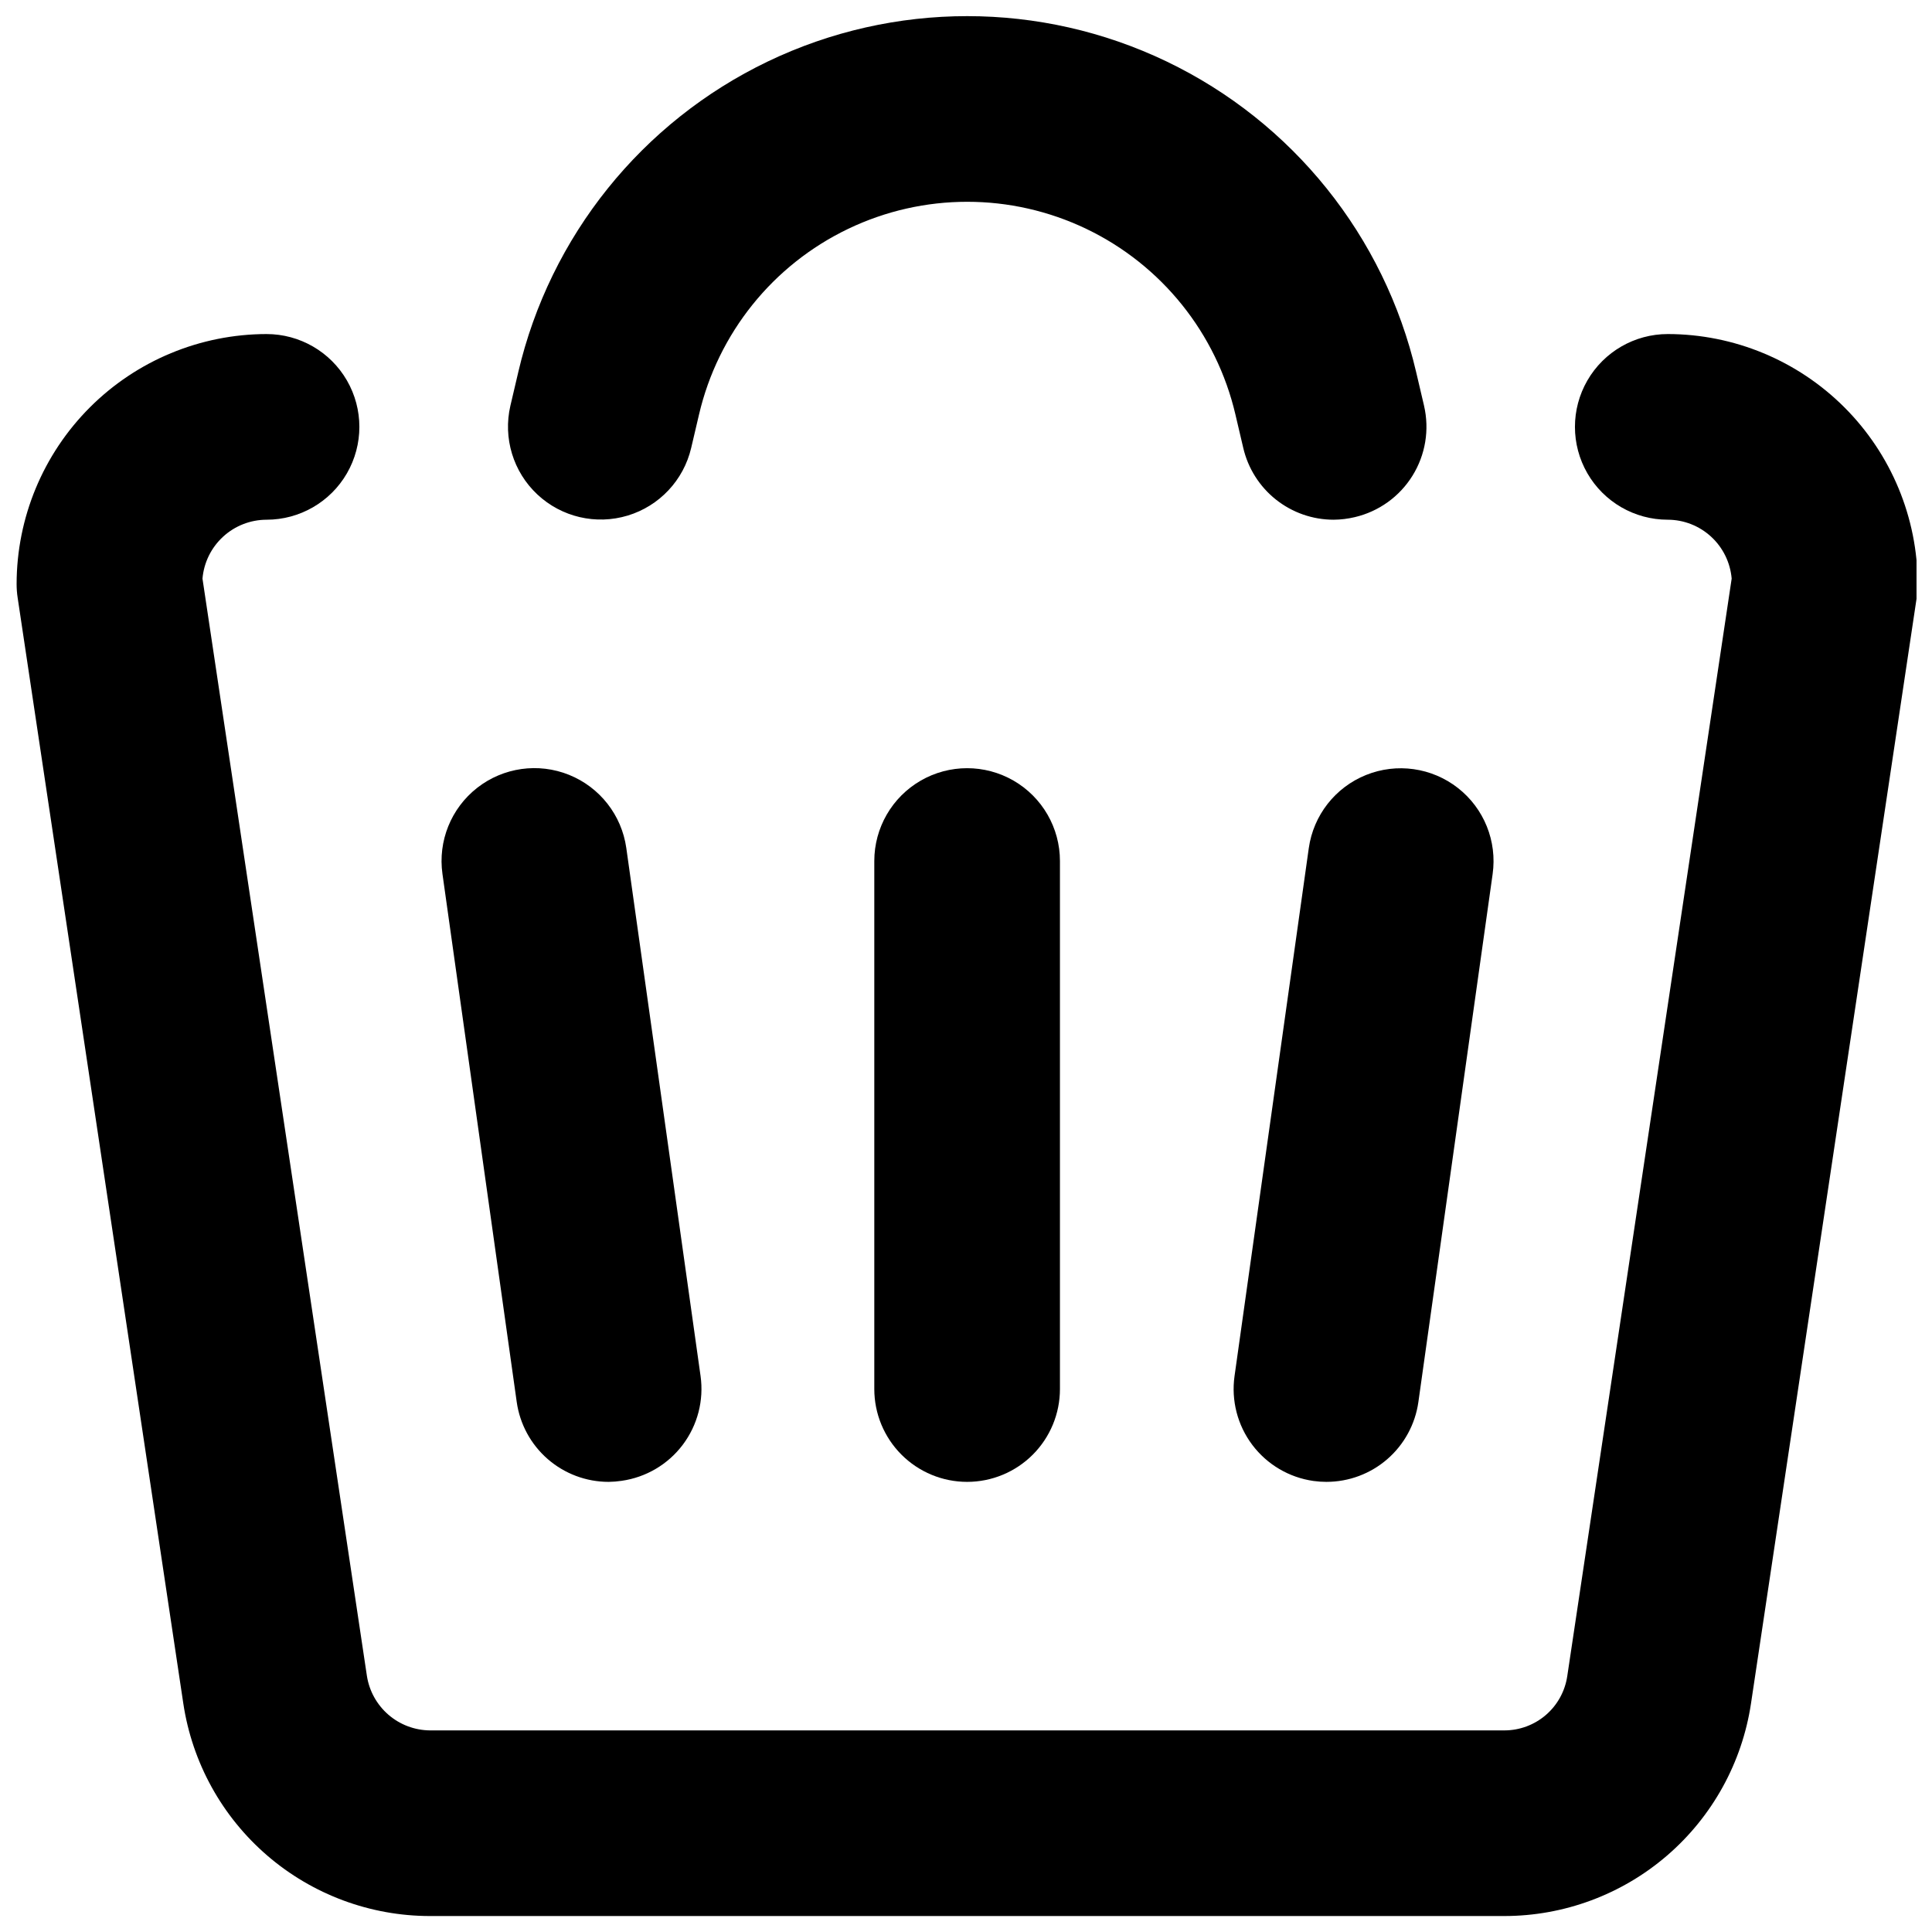
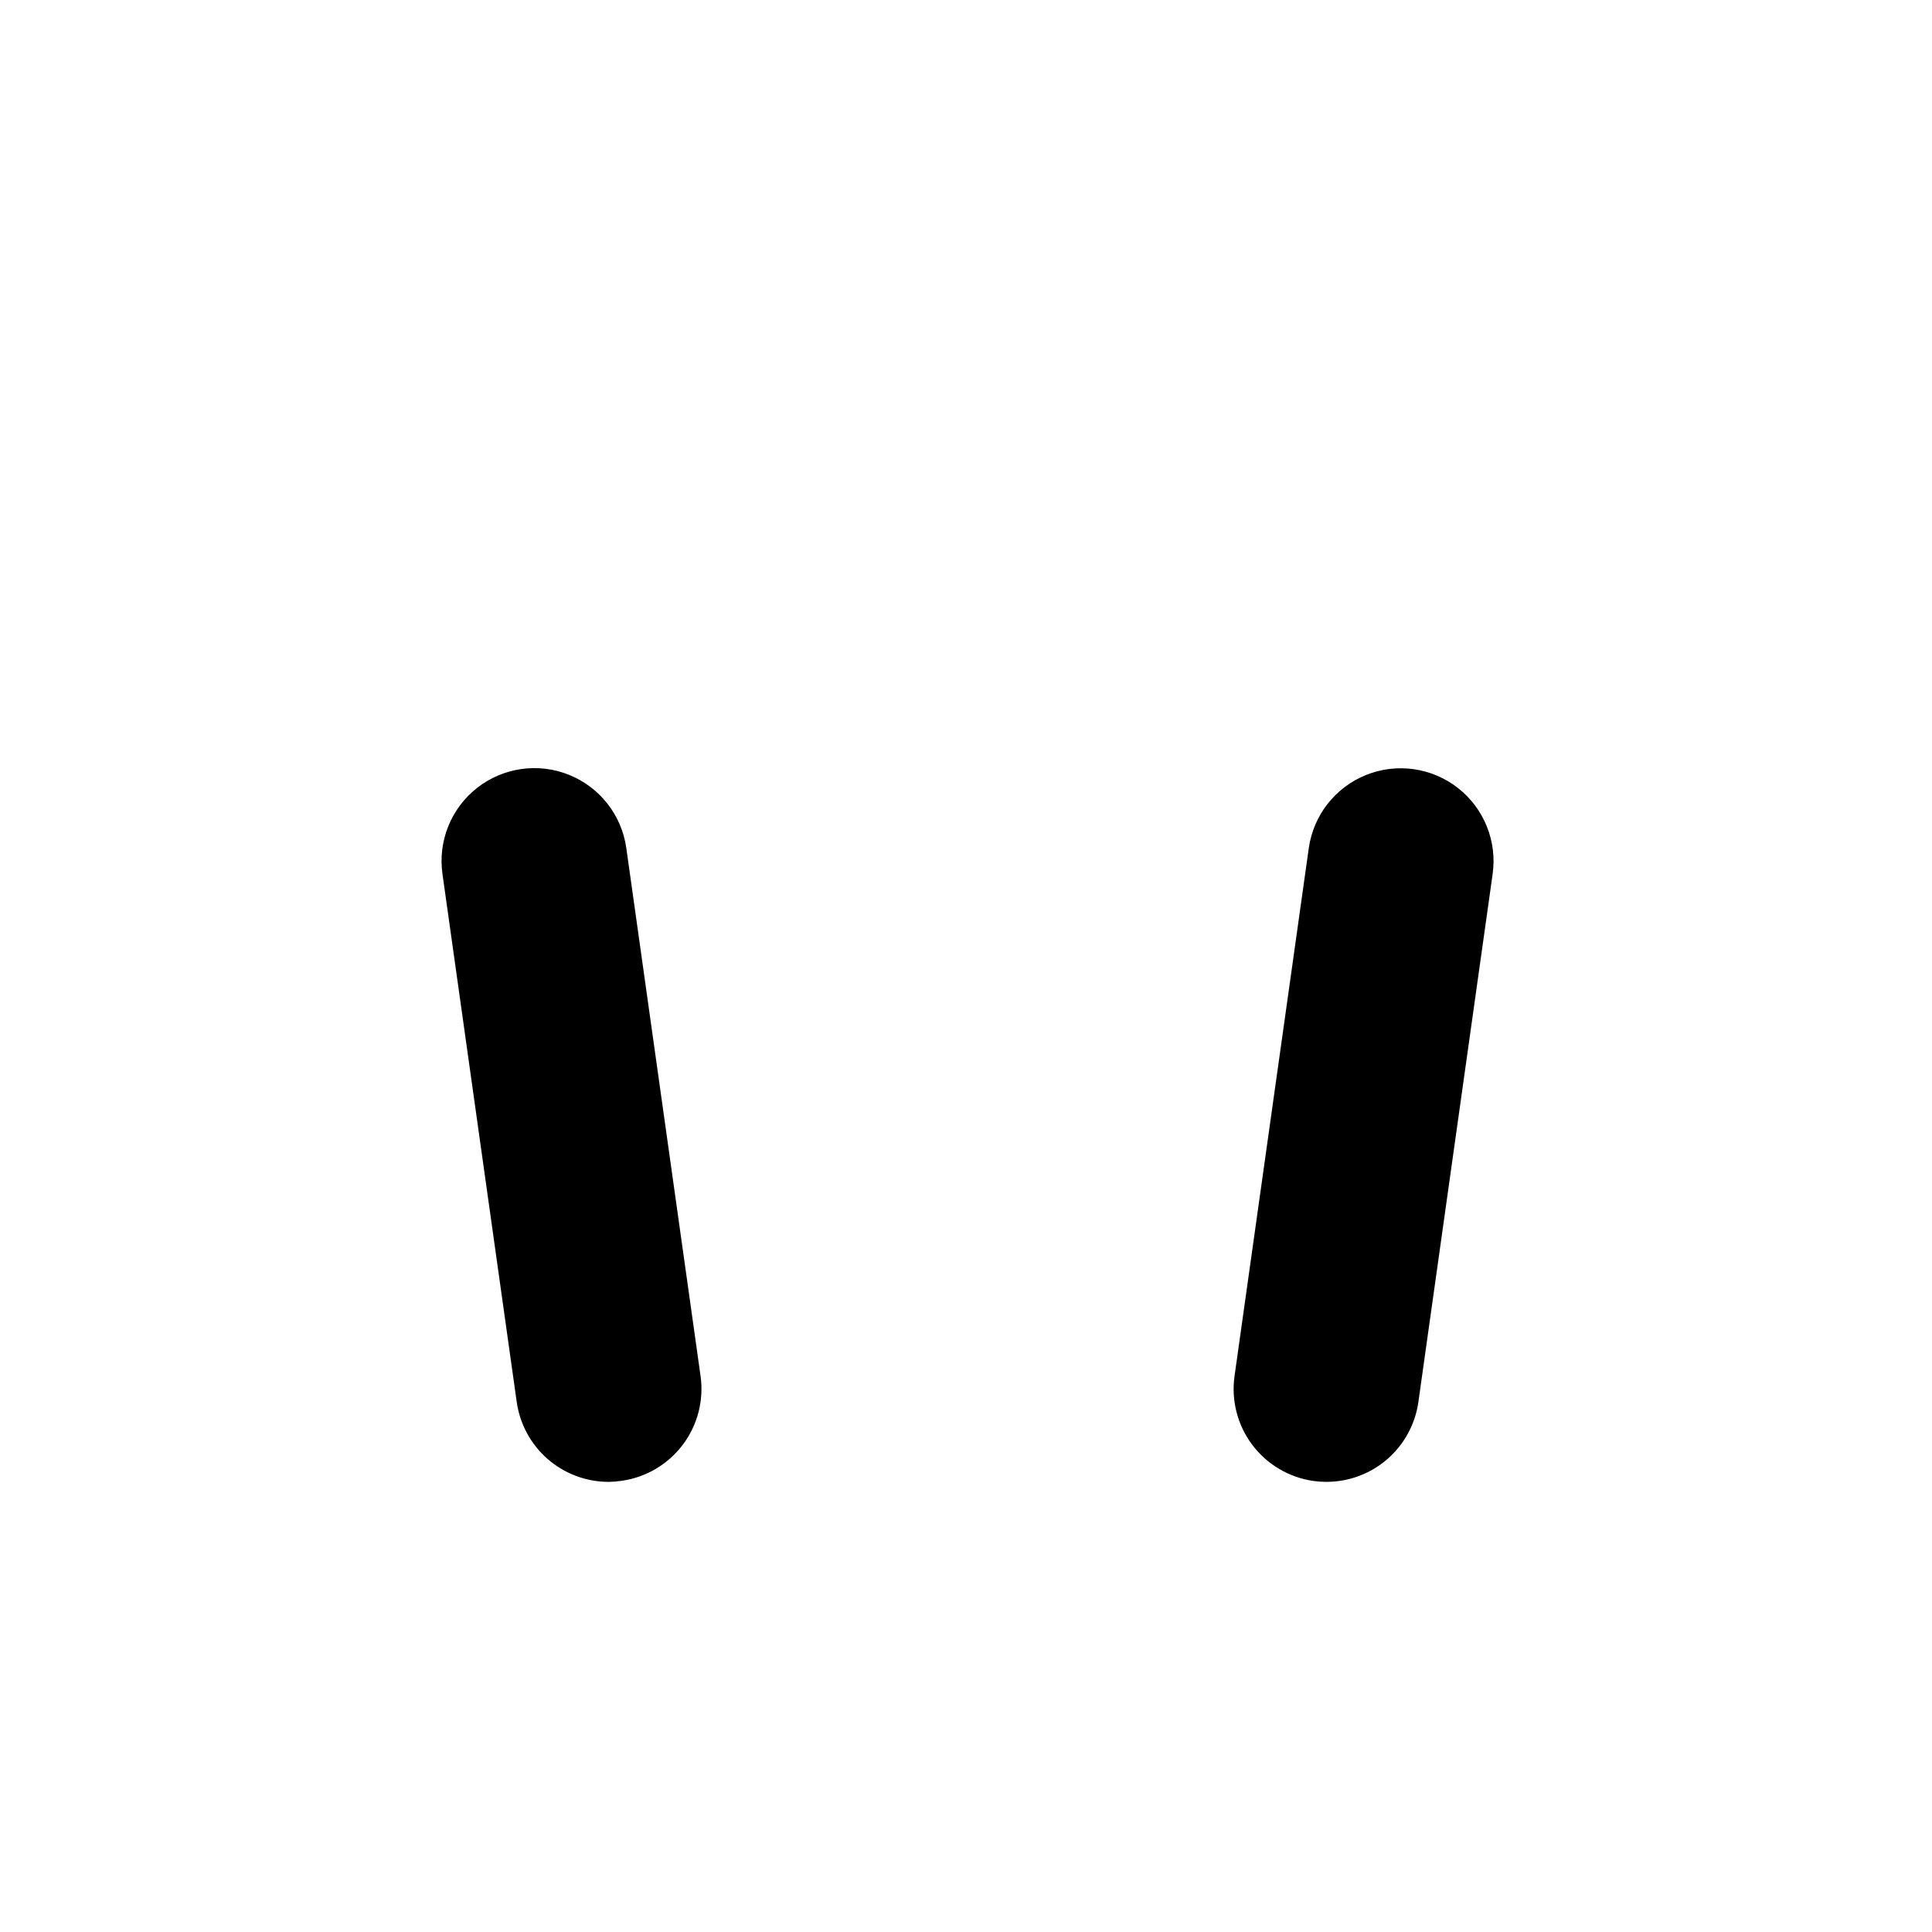
<svg xmlns="http://www.w3.org/2000/svg" width="800px" height="800px" version="1.1" viewBox="144 144 512 512">
  <defs>
    <clipPath id="b">
-       <path d="m148.09 232h503.81v419.9h-503.81z" />
-     </clipPath>
+       </clipPath>
    <clipPath id="a">
-       <path d="m278 148.09h245v133.91h-245z" />
-     </clipPath>
+       </clipPath>
  </defs>
  <g clip-path="url(#b)">
-     <path d="m542.62 651.77h-284.62c-15.848 0.004-31.168-5.684-43.176-16.027-12.008-10.344-19.902-24.652-22.25-40.328l-43.895-293c-0.188-1.211-0.277-2.43-0.277-3.652 0.02-17.559 7.008-34.395 19.422-46.809 12.418-12.418 29.254-19.402 46.812-19.426 8.789 0 16.91 4.691 21.305 12.301 4.394 7.613 4.394 16.988 0 24.602-4.394 7.609-12.516 12.301-21.305 12.301-4.269 0.008-8.379 1.613-11.52 4.504-3.144 2.887-5.09 6.848-5.457 11.102l43.574 290.8c0.621 4 2.648 7.648 5.711 10.293s6.969 4.113 11.016 4.144h284.66c4.059 0.012 7.984-1.445 11.059-4.094 3.074-2.652 5.086-6.324 5.668-10.344l43.562-290.8c-0.363-4.246-2.301-8.207-5.434-11.094-3.137-2.891-7.238-4.5-11.5-4.512-8.789 0-16.91-4.691-21.305-12.301-4.394-7.613-4.394-16.988 0-24.602 4.394-7.609 12.516-12.301 21.305-12.301 17.559 0.023 34.395 7.008 46.809 19.426 12.418 12.414 19.402 29.25 19.422 46.809 0 1.223-0.086 2.441-0.266 3.652l-43.906 293c-2.344 15.672-10.238 29.98-22.242 40.324-12.008 10.344-27.328 16.031-43.172 16.031z" />
-   </g>
+     </g>
  <g clip-path="url(#a)">
    <path d="m497.41 281.73c-5.547-0.004-10.93-1.887-15.273-5.336-4.348-3.453-7.394-8.27-8.656-13.676l-2.078-8.855c-5.031-21.547-19.566-39.645-39.52-49.211s-43.164-9.566-63.117 0-34.488 27.664-39.52 49.211l-2.078 8.855c-2.012 8.547-8.422 15.375-16.824 17.914-8.406 2.543-17.523 0.41-23.934-5.59-6.41-6-9.133-14.957-7.152-23.512l2.078-8.855h-0.004c8.426-36.07 32.762-66.371 66.16-82.387 33.402-16.016 72.262-16.016 105.66 0 33.398 16.016 57.734 46.316 66.16 82.387l2.078 8.855h-0.004c1.477 6.352 0.371 13.023-3.074 18.559-3.441 5.535-8.941 9.477-15.285 10.961-1.844 0.438-3.727 0.668-5.621 0.68z" />
  </g>
-   <path d="m400.3 536.71c-6.527 0-12.781-2.594-17.395-7.207-4.613-4.613-7.207-10.871-7.207-17.395v-139.93c0-8.789 4.688-16.91 12.301-21.305 7.609-4.394 16.988-4.394 24.602 0 7.609 4.394 12.297 12.516 12.297 21.305v139.93c0 6.523-2.59 12.781-7.203 17.395s-10.871 7.207-17.395 7.207z" />
  <path d="m495.55 536.71c-1.156 0-2.312-0.082-3.457-0.238-6.457-0.91-12.293-4.348-16.219-9.559-3.926-5.211-5.617-11.77-4.711-18.23l19.68-139.93v0.004c1.23-8.703 7.012-16.09 15.164-19.375 8.152-3.285 17.438-1.973 24.359 3.445 6.922 5.414 10.426 14.113 9.195 22.816l-19.68 139.93c-0.832 5.859-3.754 11.227-8.223 15.109-4.469 3.883-10.191 6.019-16.109 6.027z" />
  <path d="m305.3 536.71c-5.93 0-11.664-2.144-16.141-6.035s-7.394-9.27-8.223-15.141l-19.68-139.93c-1.23-8.703 2.277-17.402 9.195-22.816 6.922-5.418 16.207-6.731 24.359-3.445s13.934 10.672 15.164 19.375l19.68 139.93v-0.004c0.91 6.461-0.785 13.02-4.711 18.23-3.926 5.211-9.758 8.648-16.219 9.559-1.133 0.168-2.277 0.262-3.426 0.277z" />
</svg>